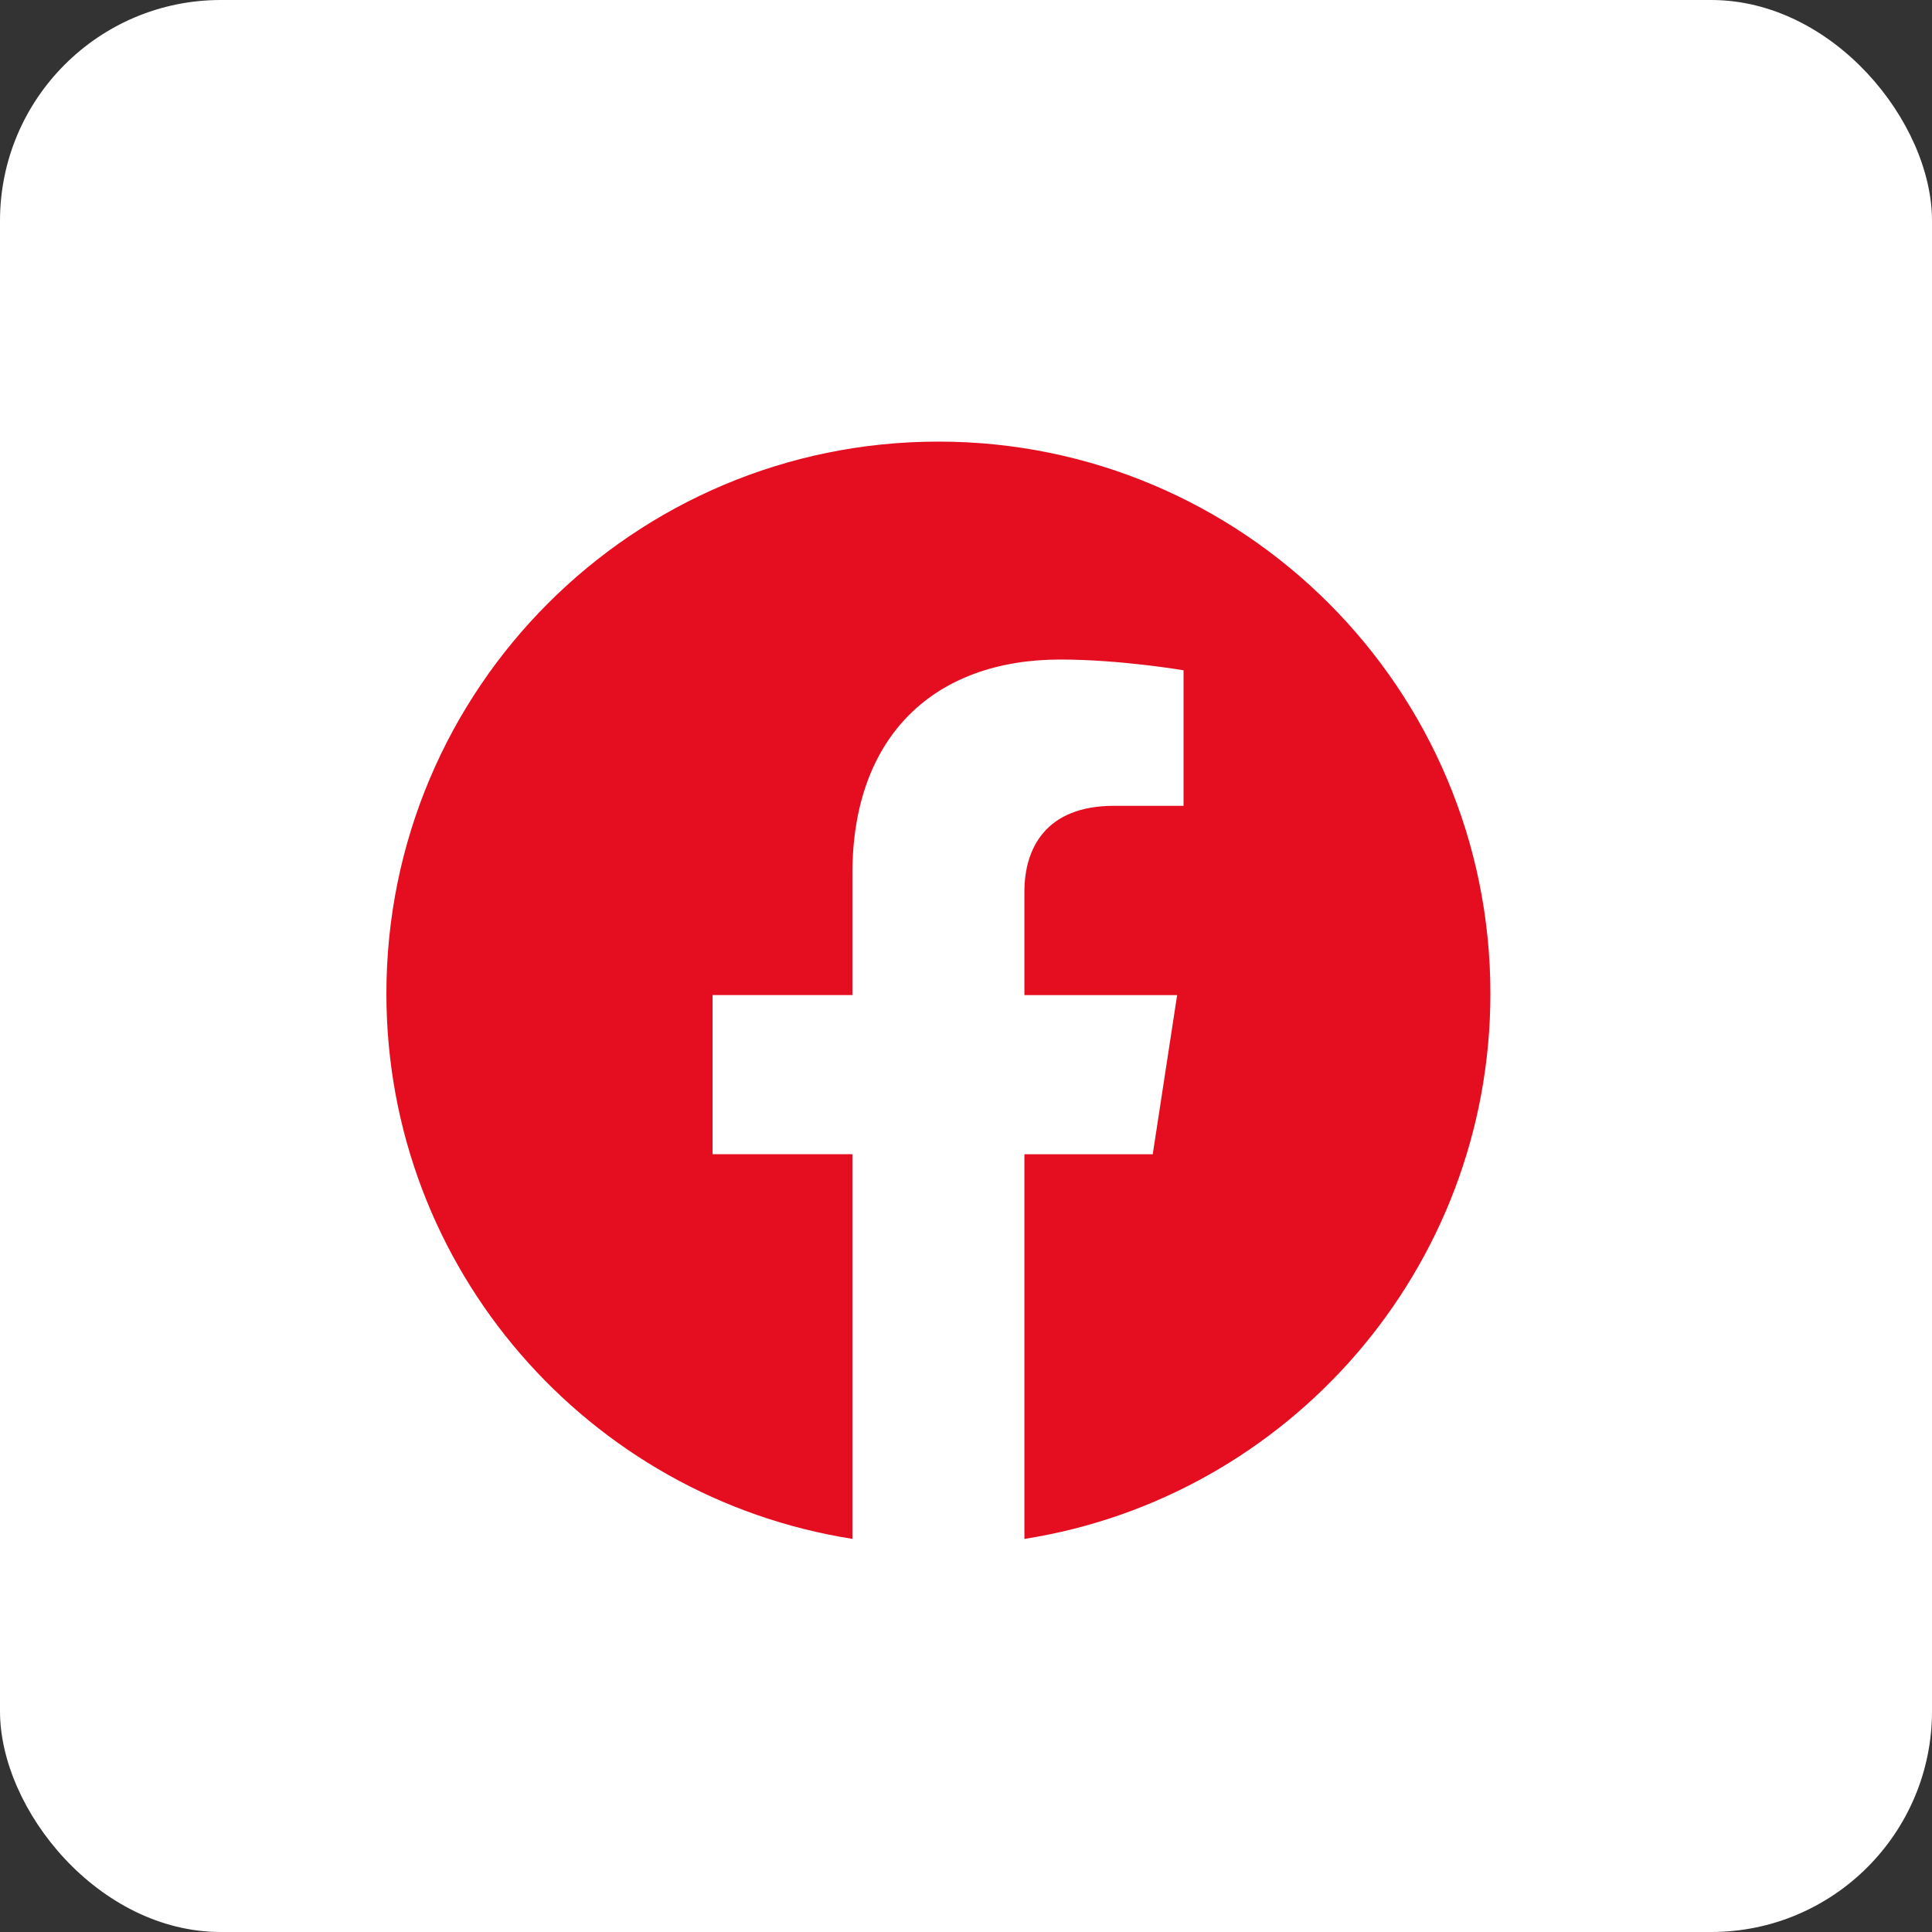
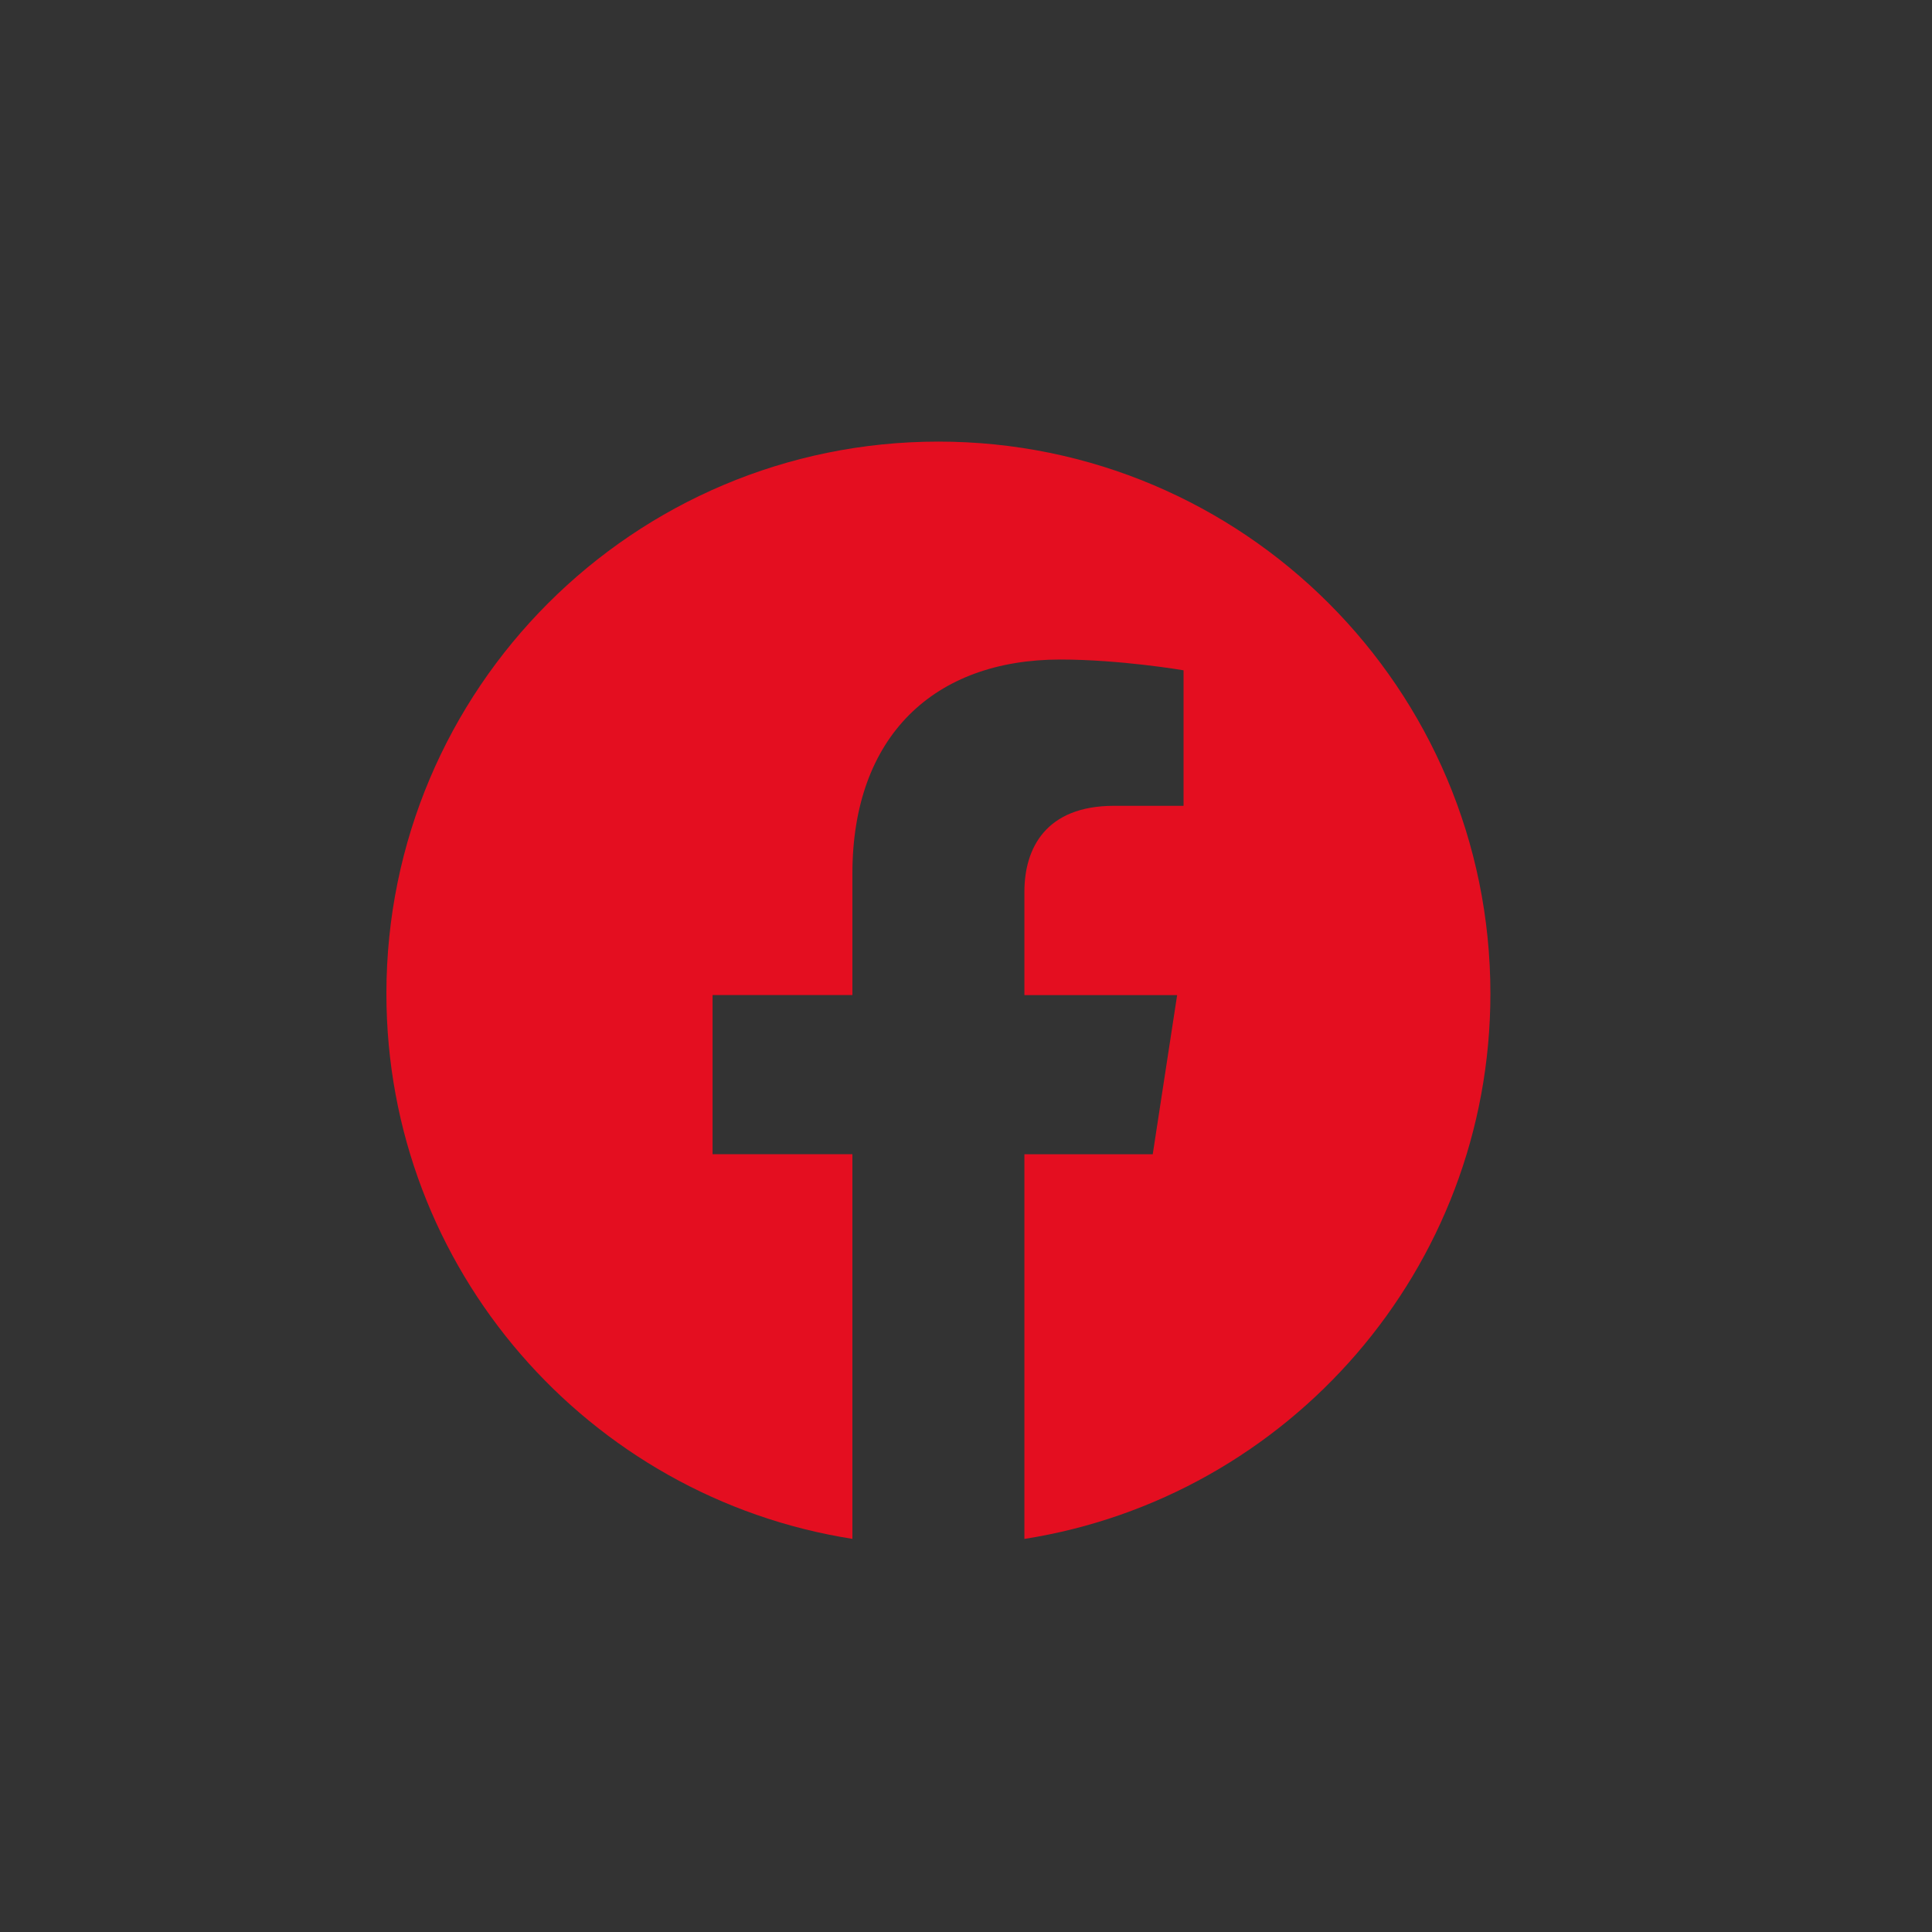
<svg xmlns="http://www.w3.org/2000/svg" width="35" height="35" viewBox="0 0 35 35" fill="none">
  <rect x="0" y="0" width="35" height="35" fill="#333333" stroke="none" />
-   <rect width="35" height="35" rx="4" fill="white" />
  <path d="M27 18C27 22.991 23.338 27.128 18.558 27.879V20.91H20.883L21.325 18.027H18.558V16.156C18.558 15.367 18.945 14.598 20.183 14.598H21.441V12.143C21.441 12.143 20.299 11.948 19.208 11.948C16.93 11.948 15.442 13.329 15.442 15.828V18.026H12.909V20.909H15.442V27.878C10.662 27.127 7 22.99 7 18C7 12.477 11.477 8 17 8C22.523 8 27 12.477 27 18Z" fill="#E40E20" />
</svg>